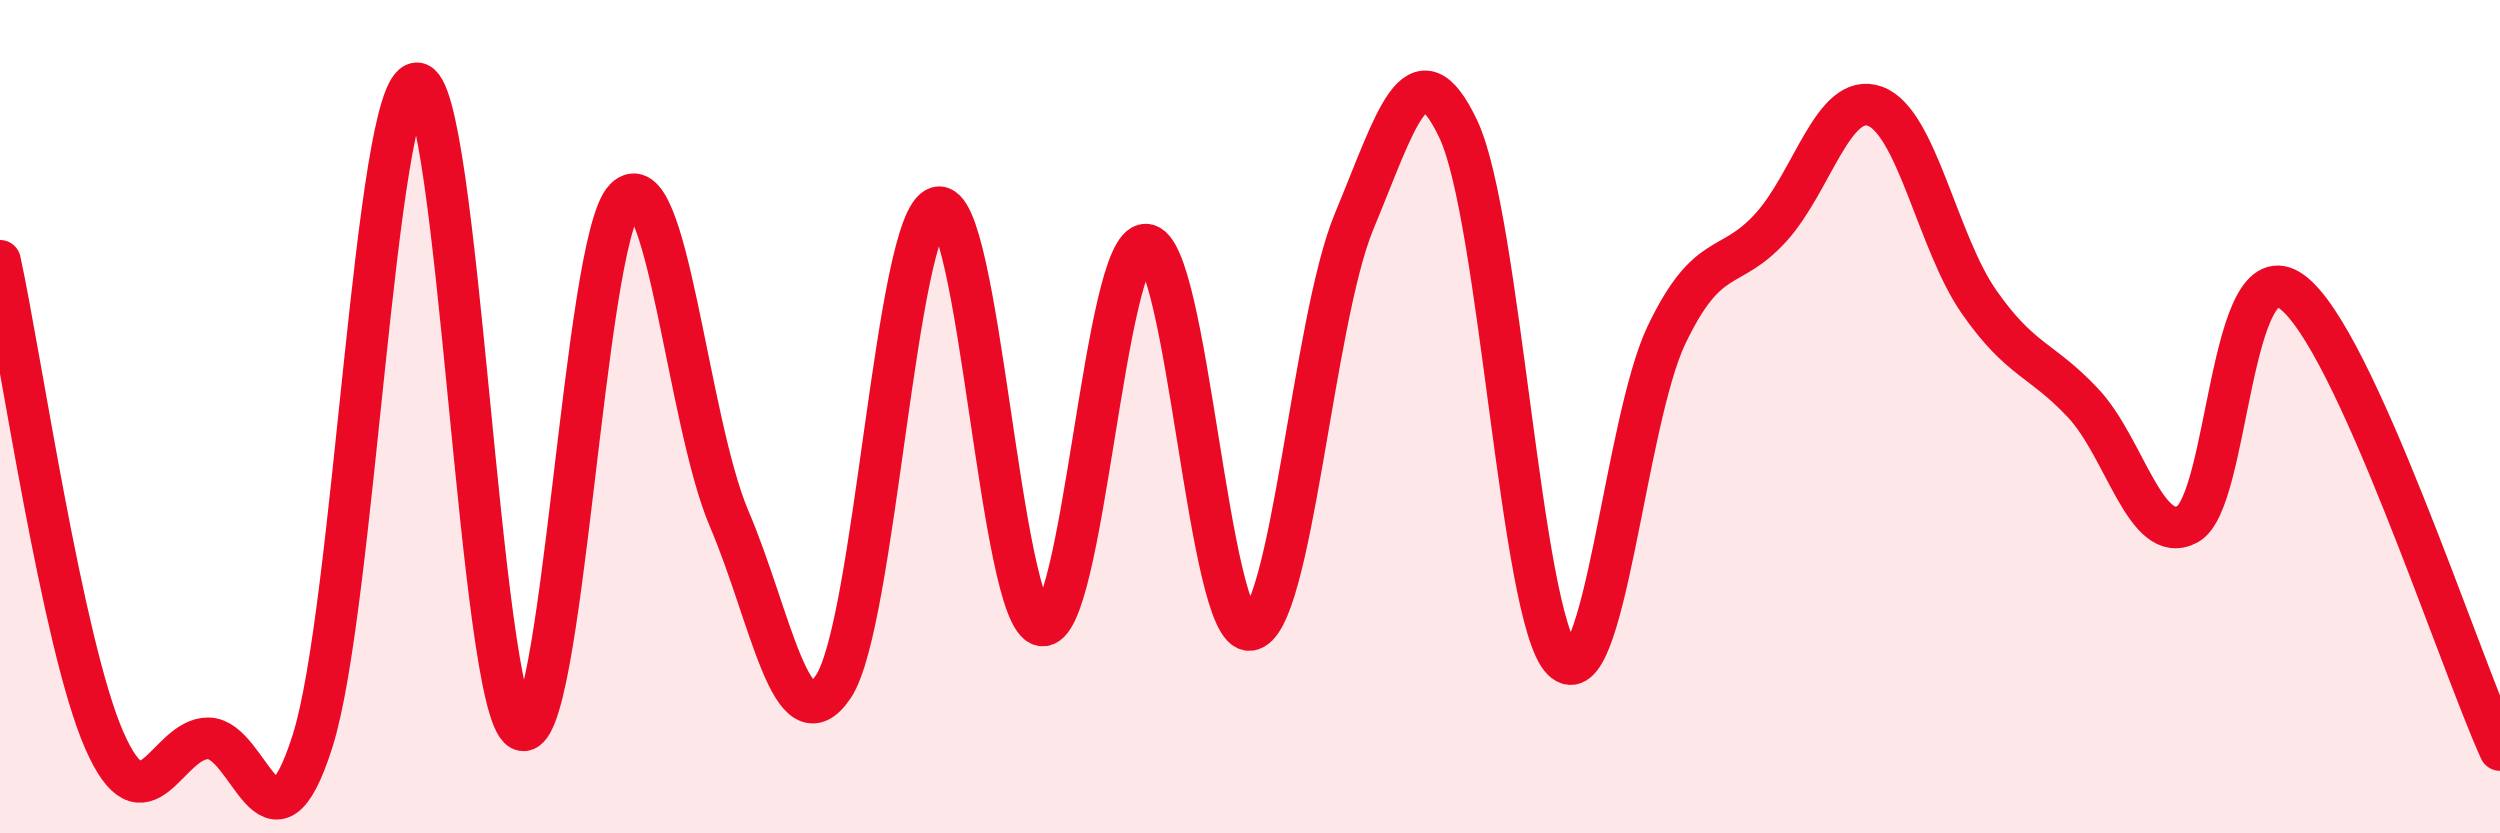
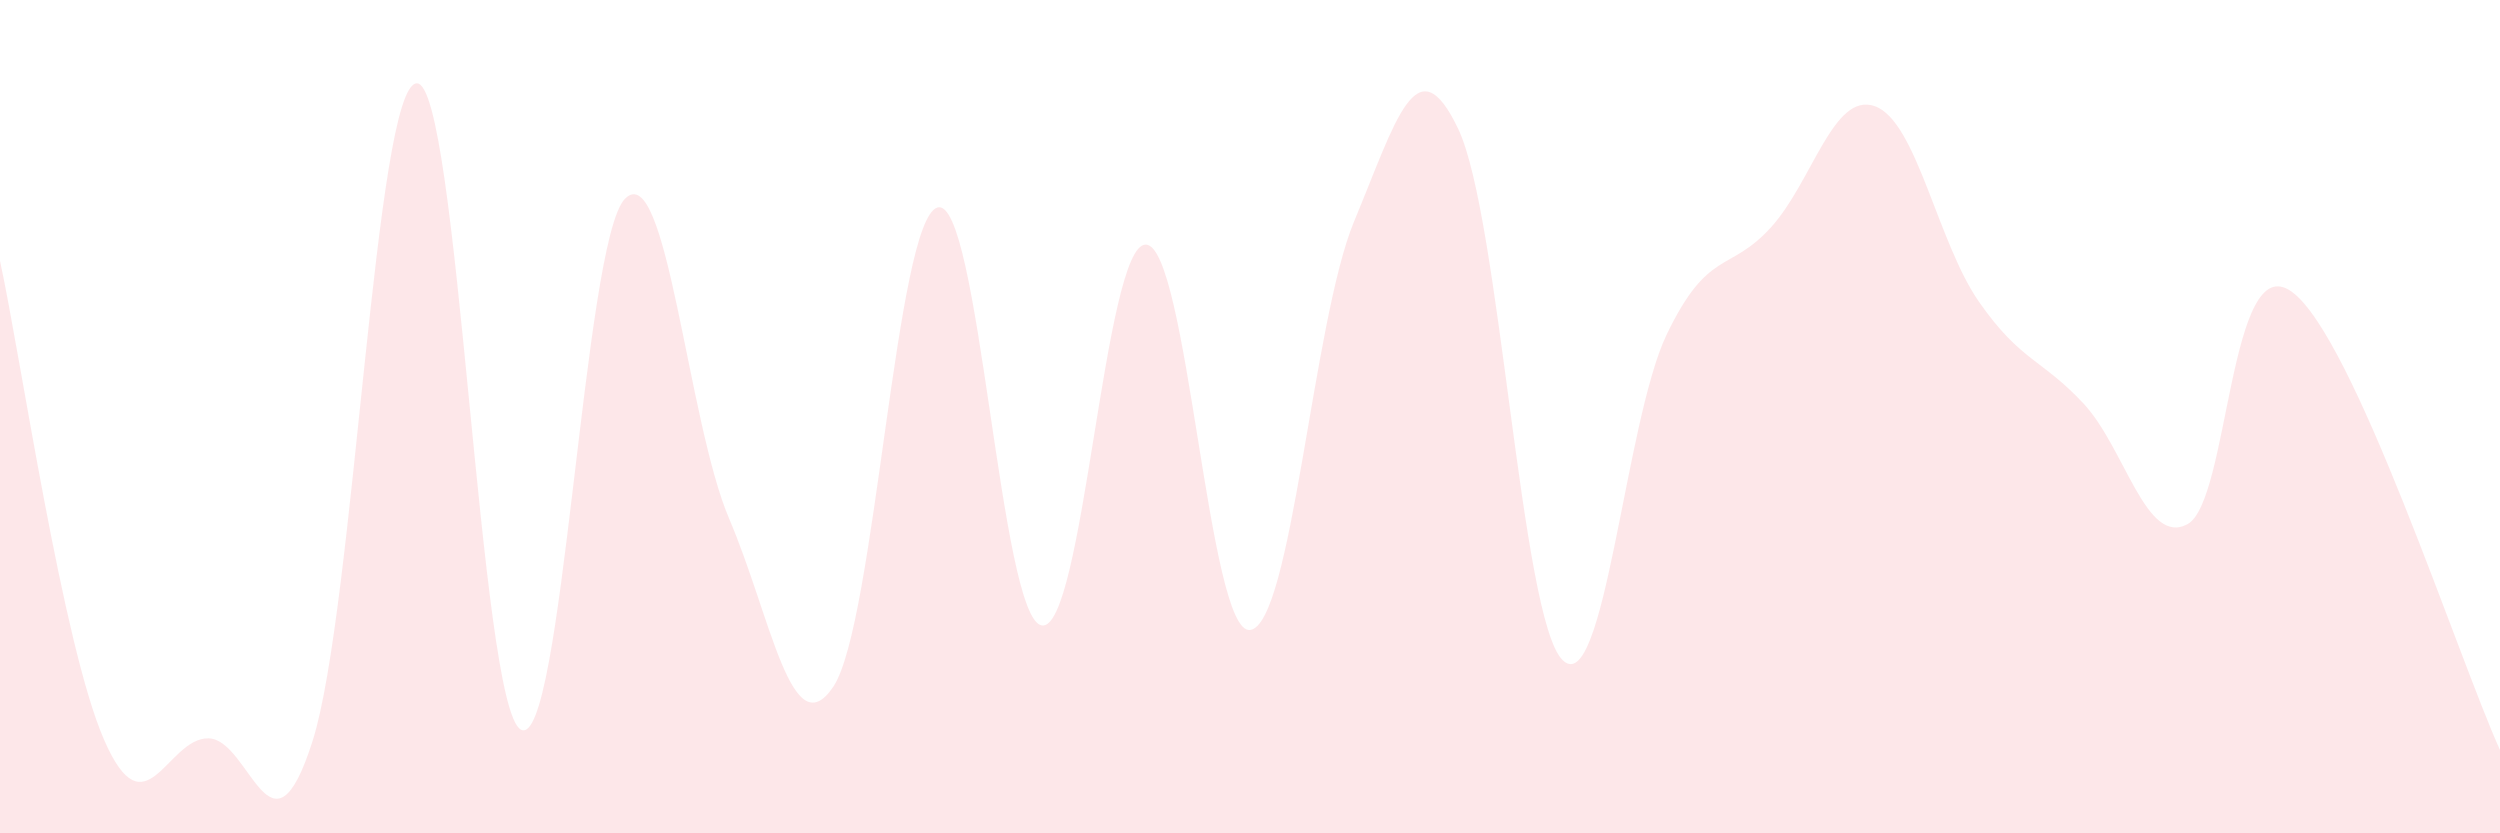
<svg xmlns="http://www.w3.org/2000/svg" width="60" height="20" viewBox="0 0 60 20">
  <path d="M 0,6.26 C 0.5,8.56 1.5,15.47 2.5,17.76 C 3.5,20.05 4,17.71 5,17.72 C 6,17.73 6.5,20.93 7.5,17.79 C 8.5,14.65 9,2.06 10,2 C 11,1.94 11.5,16.96 12.5,17.51 C 13.5,18.06 14,5.78 15,4.77 C 16,3.76 16.5,10.11 17.5,12.45 C 18.5,14.79 19,17.97 20,16.48 C 21,14.99 21.5,5.27 22.5,4.98 C 23.5,4.69 24,14.83 25,15.01 C 26,15.19 26.5,5.85 27.5,5.87 C 28.5,5.89 29,15.23 30,15.12 C 31,15.01 31.5,7.71 32.5,5.31 C 33.5,2.91 34,0.99 35,3.1 C 36,5.21 36.5,14.85 37.5,15.84 C 38.5,16.83 39,10.11 40,8.03 C 41,5.95 41.5,6.56 42.5,5.46 C 43.5,4.36 44,2.19 45,2.55 C 46,2.91 46.5,5.82 47.5,7.25 C 48.5,8.68 49,8.61 50,9.68 C 51,10.75 51.5,13.12 52.5,12.58 C 53.5,12.04 53.5,5.92 55,7 C 56.5,8.08 59,15.8 60,18L60 20L0 20Z" fill="#EB0A25" opacity="0.1" stroke-linecap="round" stroke-linejoin="round" />
-   <path d="M 0,6.26 C 0.5,8.56 1.5,15.47 2.5,17.76 C 3.5,20.05 4,17.71 5,17.72 C 6,17.73 6.5,20.93 7.5,17.79 C 8.5,14.65 9,2.06 10,2 C 11,1.94 11.5,16.96 12.5,17.51 C 13.5,18.06 14,5.78 15,4.77 C 16,3.76 16.5,10.11 17.5,12.45 C 18.5,14.79 19,17.97 20,16.48 C 21,14.99 21.5,5.27 22.5,4.98 C 23.5,4.69 24,14.83 25,15.01 C 26,15.19 26.5,5.85 27.5,5.87 C 28.5,5.89 29,15.23 30,15.12 C 31,15.01 31.5,7.71 32.5,5.31 C 33.5,2.91 34,0.99 35,3.1 C 36,5.21 36.5,14.85 37.5,15.84 C 38.5,16.83 39,10.11 40,8.03 C 41,5.95 41.5,6.56 42.5,5.46 C 43.5,4.36 44,2.19 45,2.55 C 46,2.91 46.5,5.82 47.5,7.25 C 48.5,8.68 49,8.61 50,9.68 C 51,10.75 51.5,13.12 52.5,12.58 C 53.5,12.04 53.5,5.92 55,7 C 56.5,8.08 59,15.8 60,18" stroke="#EB0A25" stroke-width="1" fill="none" stroke-linecap="round" stroke-linejoin="round" />
</svg>